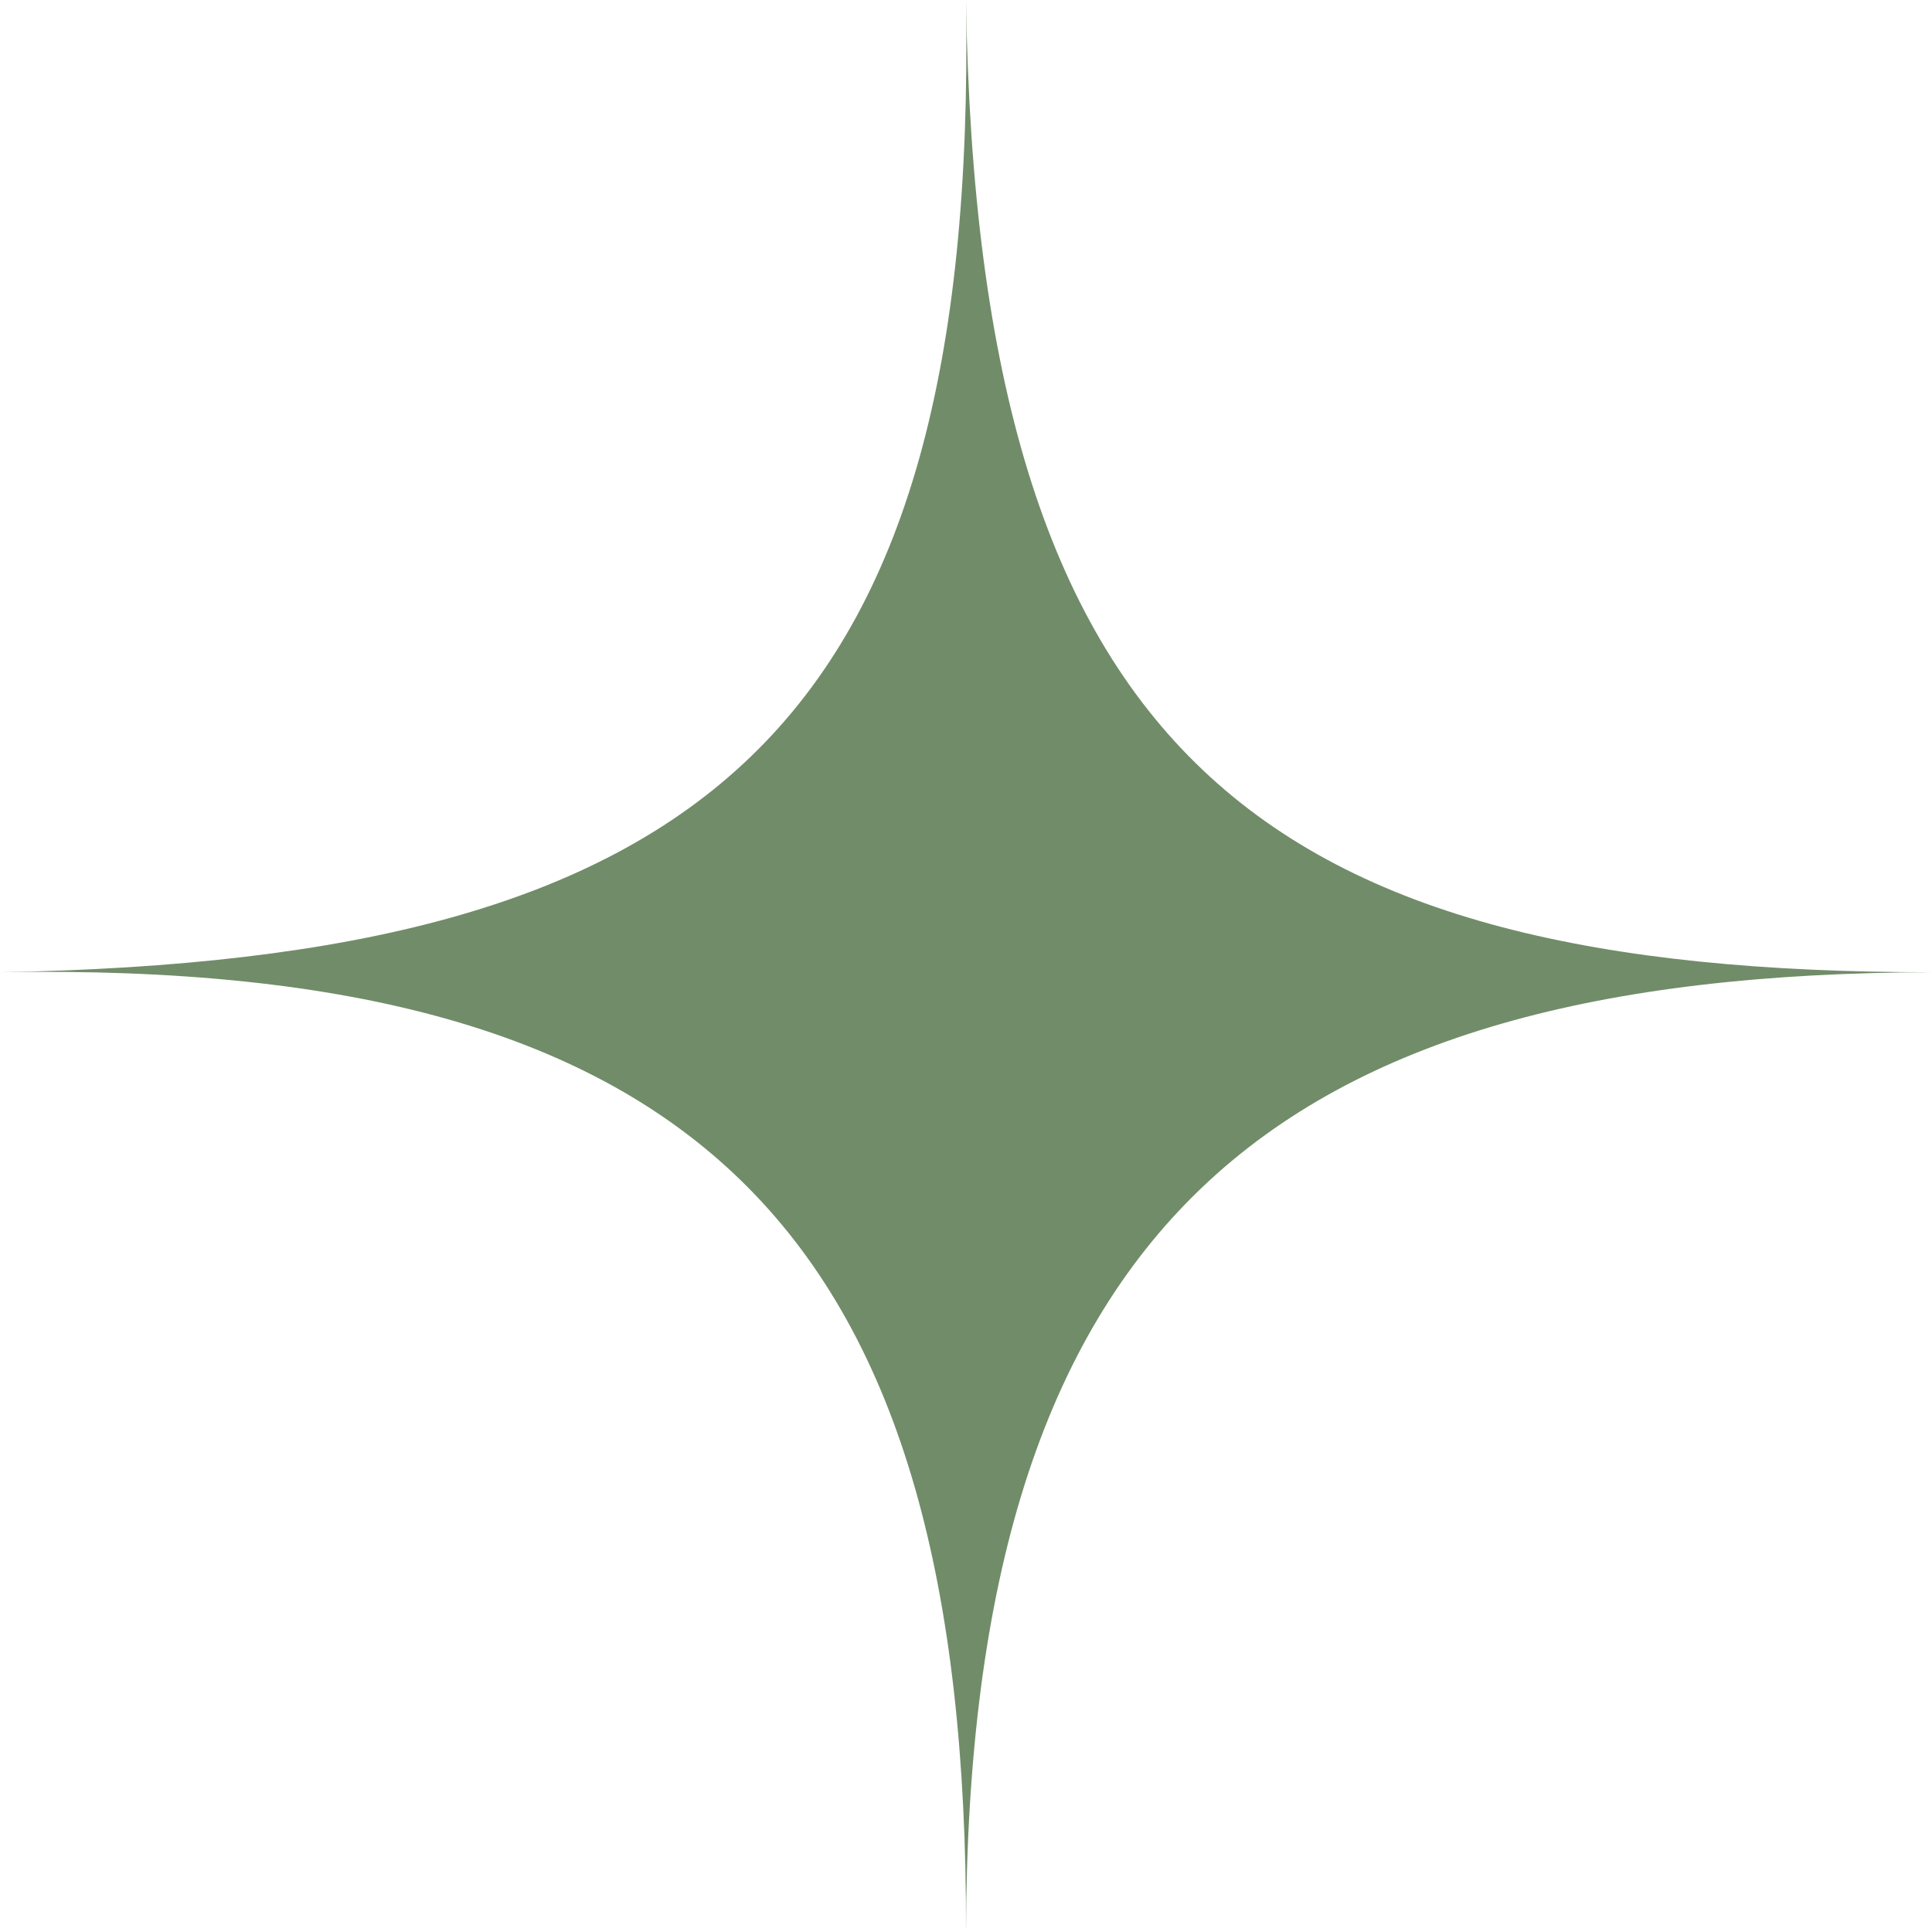
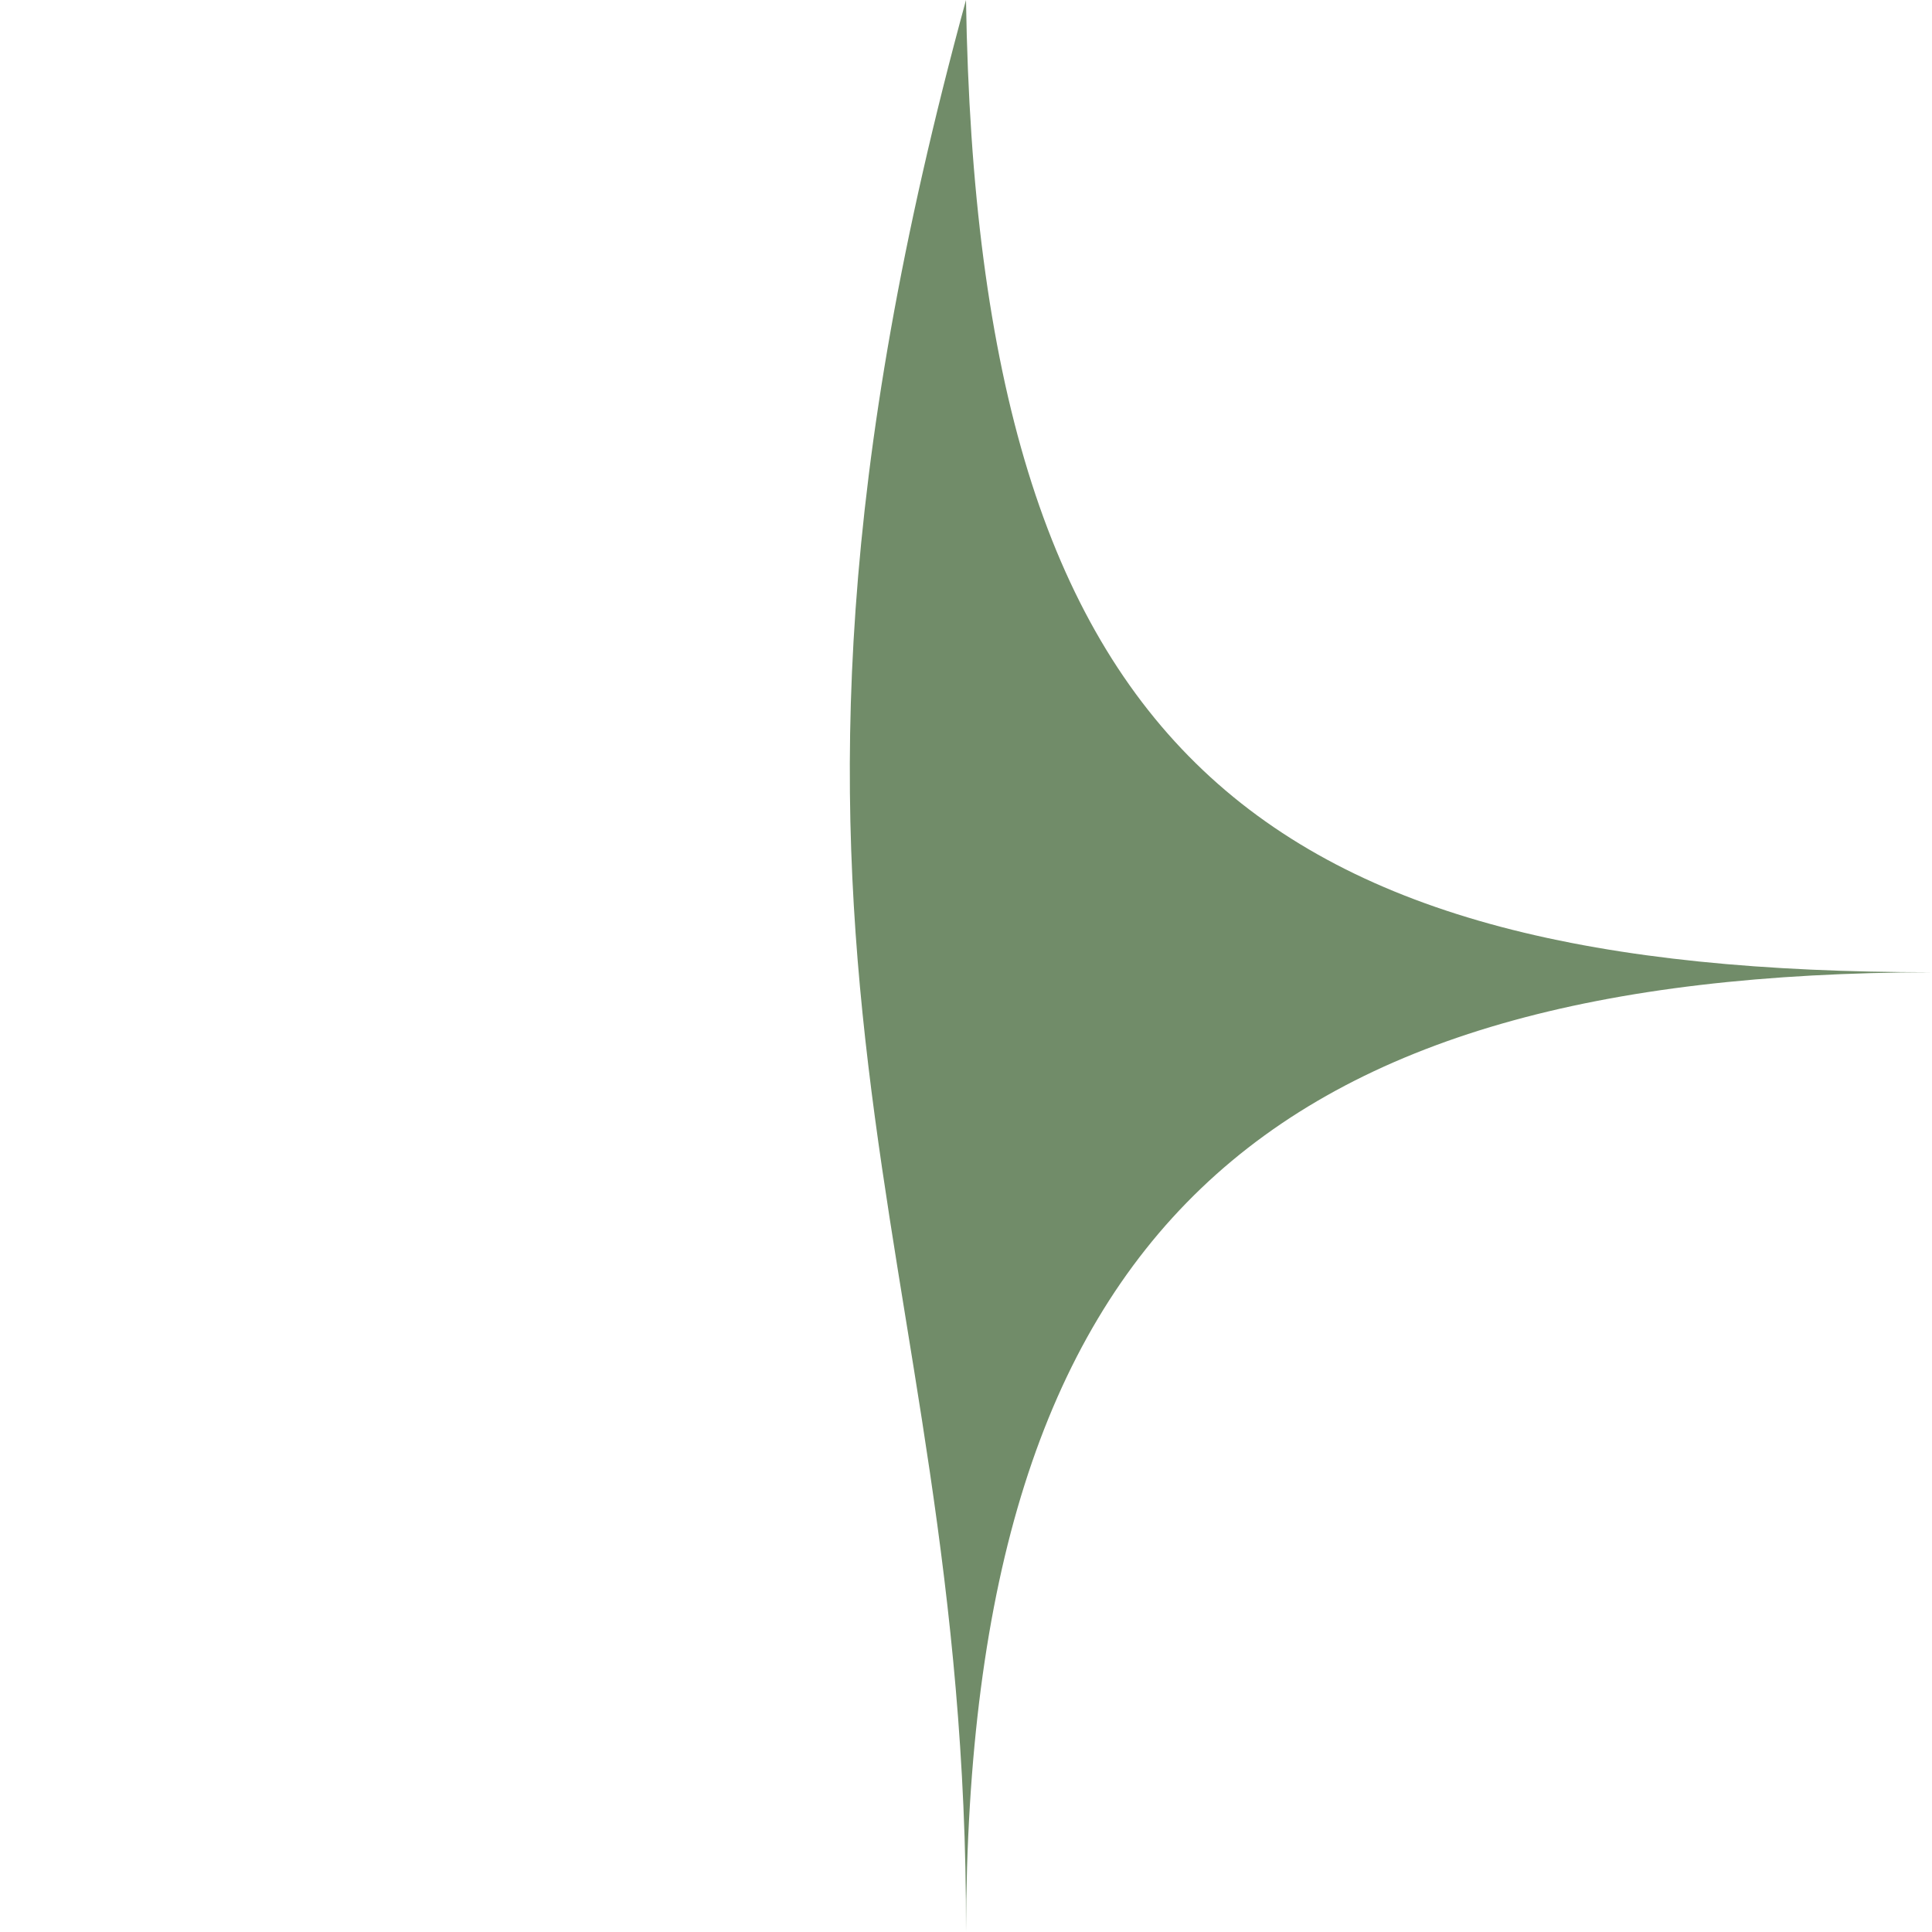
<svg xmlns="http://www.w3.org/2000/svg" width="13" height="13" viewBox="0 0 13 13" fill="none">
-   <path d="M13 6.542C8.506 6.542 6.58 5.098 6.5 0C6.58 4.928 4.735 6.458 0 6.542C4.735 6.458 6.512 8.327 6.5 13C6.513 8.256 8.54 6.552 13 6.542Z" fill="#718C69" />
+   <path d="M13 6.542C8.506 6.542 6.58 5.098 6.5 0C4.735 6.458 6.512 8.327 6.5 13C6.513 8.256 8.54 6.552 13 6.542Z" fill="#718C69" />
</svg>